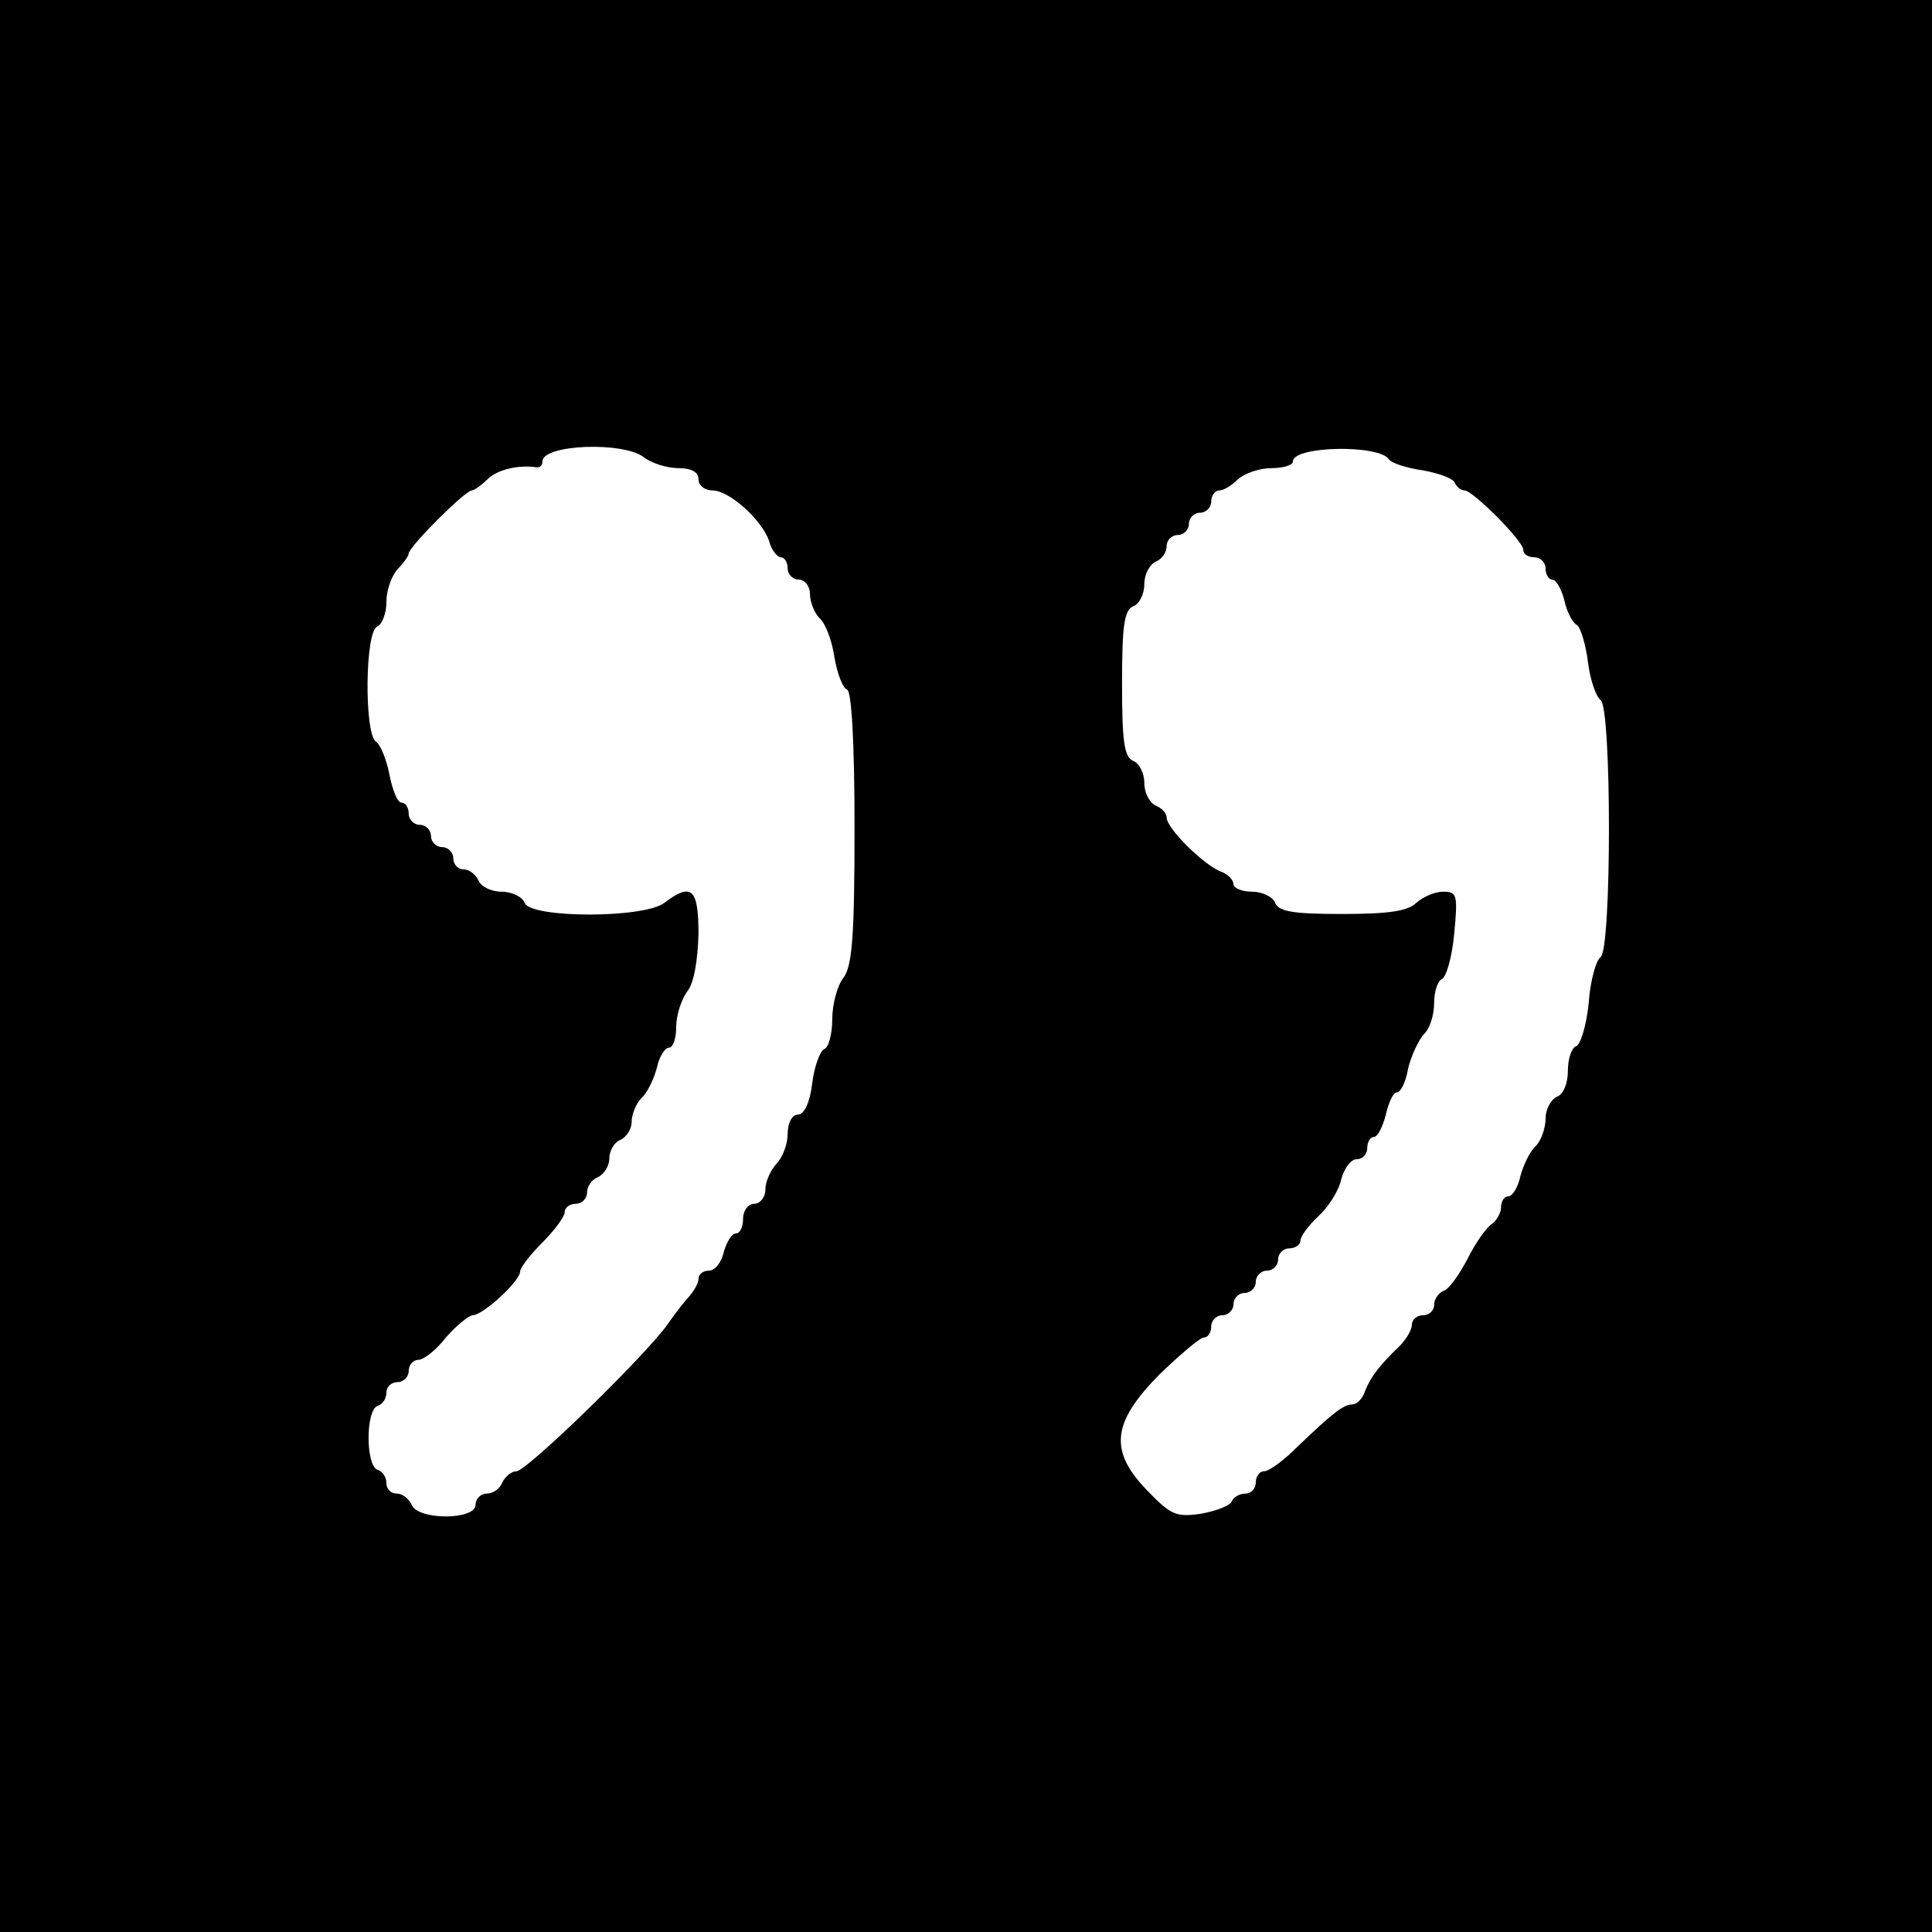
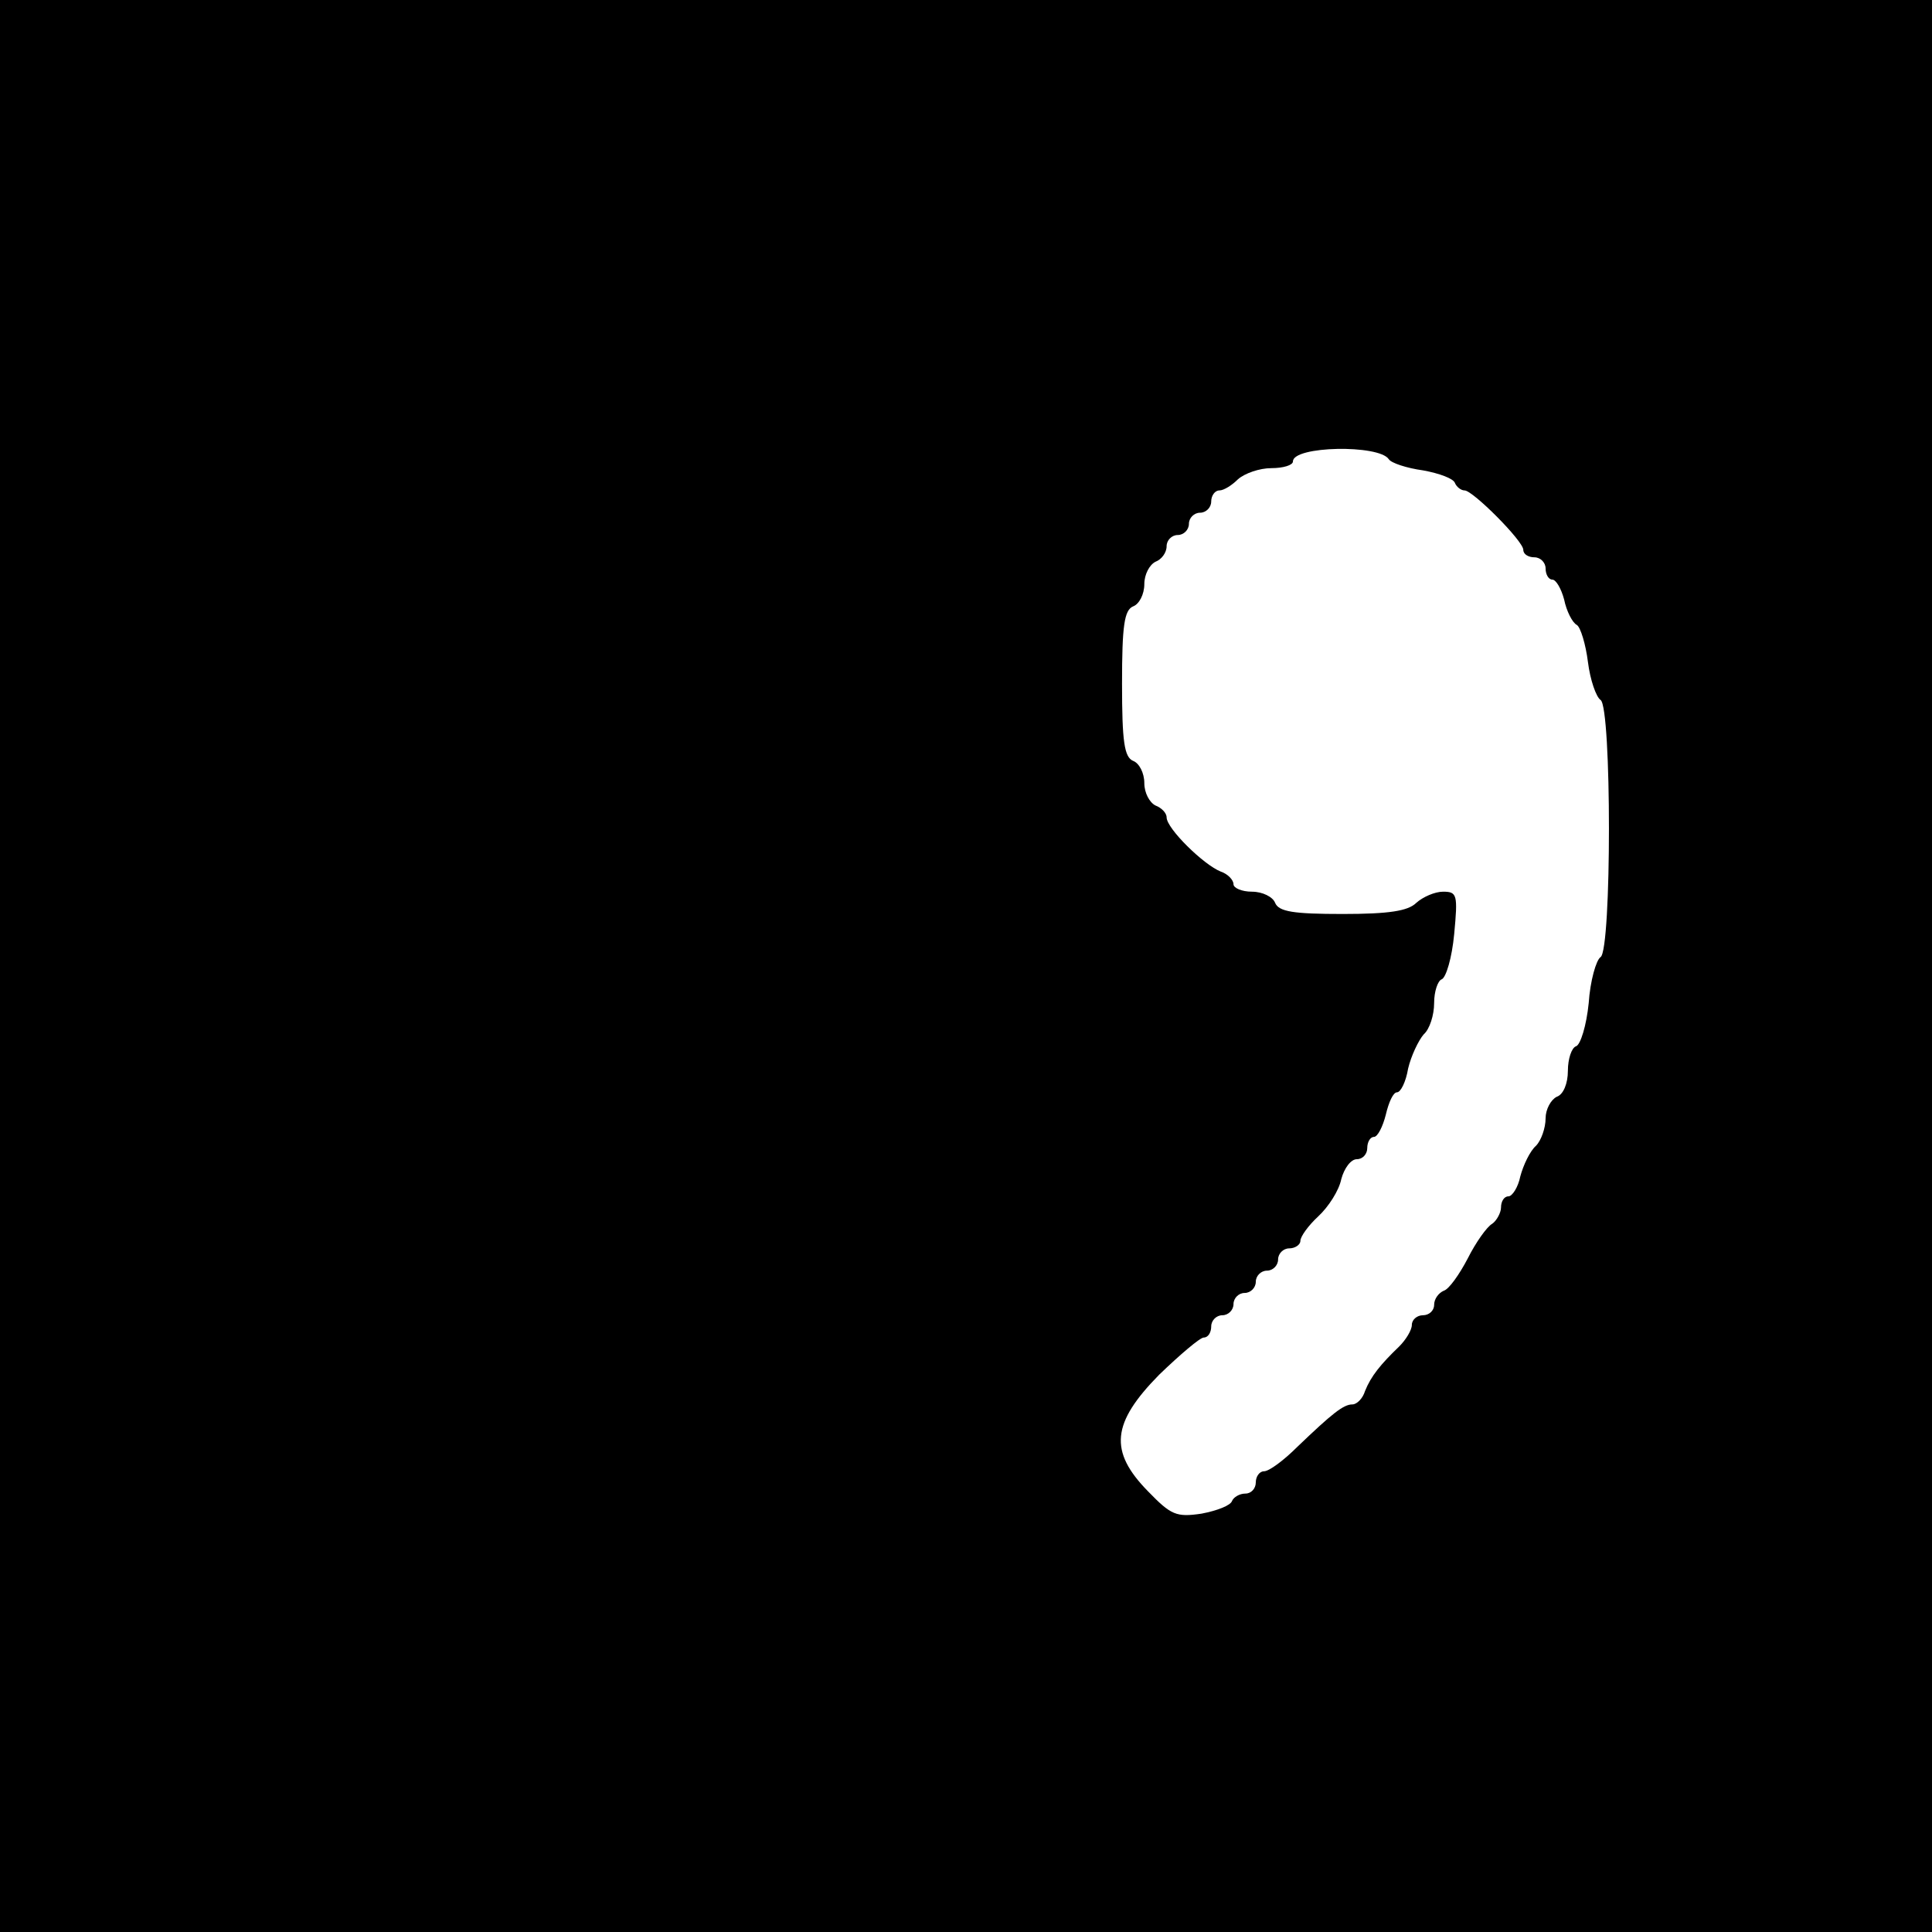
<svg xmlns="http://www.w3.org/2000/svg" version="1.0" width="260pt" height="260pt" viewBox="0 0 260 260" preserveAspectRatio="xMidYMid meet">
  <g transform="translate(0,260) scale(0.1,-0.1)" fill="#000000" stroke="none">
-     <path d="M0 1300 l0 -1300 1300 0 1300 0 0 1300 0 1300 -1300 0 -1300 0 0 -1300z m866 685 c10 -8 31 -15 47 -15 17 0 27 -5 27 -15 0 -8 8 -15 19 -15 22 0 66 -39 76 -68 3 -12 11 -22 16 -22 5 0 9 -7 9 -15 0 -8 7 -15 15 -15 8 0 15 -9 15 -19 0 -11 6 -26 13 -33 8 -7 17 -31 20 -53 4 -22 11 -41 17 -43 6 -2 10 -71 10 -186 0 -145 -3 -186 -15 -202 -8 -10 -15 -35 -15 -56 0 -20 -5 -38 -11 -40 -5 -2 -13 -22 -16 -46 -3 -26 -11 -42 -19 -42 -8 0 -14 -11 -14 -26 0 -14 -7 -32 -15 -40 -8 -9 -15 -24 -15 -35 0 -10 -7 -19 -15 -19 -8 0 -15 -9 -15 -20 0 -11 -4 -20 -10 -20 -5 0 -12 -11 -16 -25 -3 -14 -12 -25 -20 -25 -8 0 -14 -5 -14 -11 0 -6 -6 -16 -12 -23 -7 -8 -20 -24 -28 -36 -26 -39 -191 -200 -205 -200 -7 0 -15 -7 -19 -15 -3 -8 -12 -15 -21 -15 -8 0 -15 -7 -15 -15 0 -21 -78 -21 -86 0 -4 8 -12 15 -20 15 -8 0 -14 6 -14 14 0 8 -5 16 -12 18 -16 6 -16 80 0 86 7 2 12 10 12 18 0 8 7 14 15 14 8 0 15 7 15 15 0 8 6 15 13 15 7 0 24 13 37 30 14 16 30 29 36 30 14 0 64 46 64 59 0 5 14 23 30 39 17 17 30 35 30 41 0 6 7 11 15 11 8 0 15 7 15 15 0 9 7 18 15 21 8 4 15 15 15 25 0 11 7 22 15 25 8 4 15 14 15 24 0 10 6 25 13 32 8 7 17 26 21 41 3 15 11 27 16 27 6 0 10 13 10 28 0 16 7 37 15 48 9 11 14 42 15 77 0 61 -9 70 -46 42 -27 -21 -180 -21 -188 0 -3 8 -17 15 -31 15 -14 0 -28 7 -31 15 -4 8 -12 15 -20 15 -8 0 -14 7 -14 15 0 8 -7 15 -15 15 -8 0 -15 7 -15 15 0 8 -7 15 -15 15 -8 0 -15 7 -15 15 0 8 -4 15 -10 15 -5 0 -12 17 -16 38 -4 20 -12 40 -18 44 -16 10 -15 150 2 155 6 3 12 17 12 33 0 16 7 35 15 44 8 8 15 18 15 21 0 9 76 85 85 85 3 0 13 7 21 15 13 13 42 20 67 16 4 0 7 3 7 8 0 23 108 27 136 6z m1003 -3 c3 -5 24 -12 46 -15 22 -4 41 -11 43 -17 2 -5 8 -10 13 -10 11 0 79 -68 79 -80 0 -6 7 -10 15 -10 8 0 15 -7 15 -15 0 -8 4 -15 9 -15 5 0 12 -12 16 -27 3 -15 11 -31 17 -34 5 -3 12 -26 15 -50 3 -24 11 -47 17 -51 15 -10 15 -336 0 -346 -6 -4 -14 -32 -16 -62 -3 -30 -11 -56 -17 -58 -6 -2 -11 -17 -11 -33 0 -17 -6 -32 -15 -35 -8 -4 -15 -17 -15 -29 0 -13 -6 -30 -13 -37 -8 -7 -17 -26 -21 -41 -3 -15 -11 -27 -16 -27 -6 0 -10 -7 -10 -15 0 -7 -6 -18 -12 -22 -7 -4 -22 -25 -33 -47 -11 -21 -25 -41 -32 -43 -7 -3 -13 -11 -13 -19 0 -8 -7 -14 -15 -14 -8 0 -15 -6 -15 -13 0 -7 -8 -20 -17 -29 -25 -24 -38 -40 -46 -60 -3 -10 -11 -18 -17 -18 -12 0 -27 -12 -74 -57 -18 -18 -38 -33 -45 -33 -6 0 -11 -7 -11 -15 0 -8 -6 -15 -14 -15 -8 0 -16 -5 -18 -10 -2 -6 -20 -13 -41 -17 -34 -5 -41 -2 -72 30 -53 54 -49 92 15 157 28 27 55 50 60 50 6 0 10 7 10 15 0 8 7 15 15 15 8 0 15 7 15 15 0 8 7 15 15 15 8 0 15 7 15 15 0 8 7 15 15 15 8 0 15 7 15 15 0 8 7 15 15 15 8 0 15 5 15 10 0 6 11 21 24 33 14 13 28 35 31 50 4 15 13 27 21 27 8 0 14 7 14 15 0 8 4 15 9 15 5 0 12 14 16 30 4 17 10 30 15 30 5 0 12 14 15 32 4 17 14 38 21 46 8 7 14 26 14 42 0 16 5 30 10 32 6 2 14 29 17 61 5 53 4 57 -15 57 -11 0 -27 -7 -36 -15 -11 -11 -37 -15 -99 -15 -66 0 -86 3 -91 15 -3 8 -17 15 -31 15 -14 0 -25 5 -25 10 0 6 -8 14 -17 17 -23 9 -73 58 -73 73 0 6 -7 13 -15 16 -8 4 -15 17 -15 30 0 14 -7 27 -15 30 -12 5 -15 26 -15 104 0 78 3 99 15 104 8 3 15 16 15 30 0 13 7 26 15 30 8 3 15 12 15 21 0 8 7 15 15 15 8 0 15 7 15 15 0 8 7 15 15 15 8 0 15 7 15 15 0 8 5 15 11 15 6 0 17 7 25 15 9 8 29 15 45 15 16 0 29 4 29 9 0 21 116 23 129 3z" />
+     <path d="M0 1300 l0 -1300 1300 0 1300 0 0 1300 0 1300 -1300 0 -1300 0 0 -1300z m866 685 z m1003 -3 c3 -5 24 -12 46 -15 22 -4 41 -11 43 -17 2 -5 8 -10 13 -10 11 0 79 -68 79 -80 0 -6 7 -10 15 -10 8 0 15 -7 15 -15 0 -8 4 -15 9 -15 5 0 12 -12 16 -27 3 -15 11 -31 17 -34 5 -3 12 -26 15 -50 3 -24 11 -47 17 -51 15 -10 15 -336 0 -346 -6 -4 -14 -32 -16 -62 -3 -30 -11 -56 -17 -58 -6 -2 -11 -17 -11 -33 0 -17 -6 -32 -15 -35 -8 -4 -15 -17 -15 -29 0 -13 -6 -30 -13 -37 -8 -7 -17 -26 -21 -41 -3 -15 -11 -27 -16 -27 -6 0 -10 -7 -10 -15 0 -7 -6 -18 -12 -22 -7 -4 -22 -25 -33 -47 -11 -21 -25 -41 -32 -43 -7 -3 -13 -11 -13 -19 0 -8 -7 -14 -15 -14 -8 0 -15 -6 -15 -13 0 -7 -8 -20 -17 -29 -25 -24 -38 -40 -46 -60 -3 -10 -11 -18 -17 -18 -12 0 -27 -12 -74 -57 -18 -18 -38 -33 -45 -33 -6 0 -11 -7 -11 -15 0 -8 -6 -15 -14 -15 -8 0 -16 -5 -18 -10 -2 -6 -20 -13 -41 -17 -34 -5 -41 -2 -72 30 -53 54 -49 92 15 157 28 27 55 50 60 50 6 0 10 7 10 15 0 8 7 15 15 15 8 0 15 7 15 15 0 8 7 15 15 15 8 0 15 7 15 15 0 8 7 15 15 15 8 0 15 7 15 15 0 8 7 15 15 15 8 0 15 5 15 10 0 6 11 21 24 33 14 13 28 35 31 50 4 15 13 27 21 27 8 0 14 7 14 15 0 8 4 15 9 15 5 0 12 14 16 30 4 17 10 30 15 30 5 0 12 14 15 32 4 17 14 38 21 46 8 7 14 26 14 42 0 16 5 30 10 32 6 2 14 29 17 61 5 53 4 57 -15 57 -11 0 -27 -7 -36 -15 -11 -11 -37 -15 -99 -15 -66 0 -86 3 -91 15 -3 8 -17 15 -31 15 -14 0 -25 5 -25 10 0 6 -8 14 -17 17 -23 9 -73 58 -73 73 0 6 -7 13 -15 16 -8 4 -15 17 -15 30 0 14 -7 27 -15 30 -12 5 -15 26 -15 104 0 78 3 99 15 104 8 3 15 16 15 30 0 13 7 26 15 30 8 3 15 12 15 21 0 8 7 15 15 15 8 0 15 7 15 15 0 8 7 15 15 15 8 0 15 7 15 15 0 8 5 15 11 15 6 0 17 7 25 15 9 8 29 15 45 15 16 0 29 4 29 9 0 21 116 23 129 3z" />
  </g>
</svg>